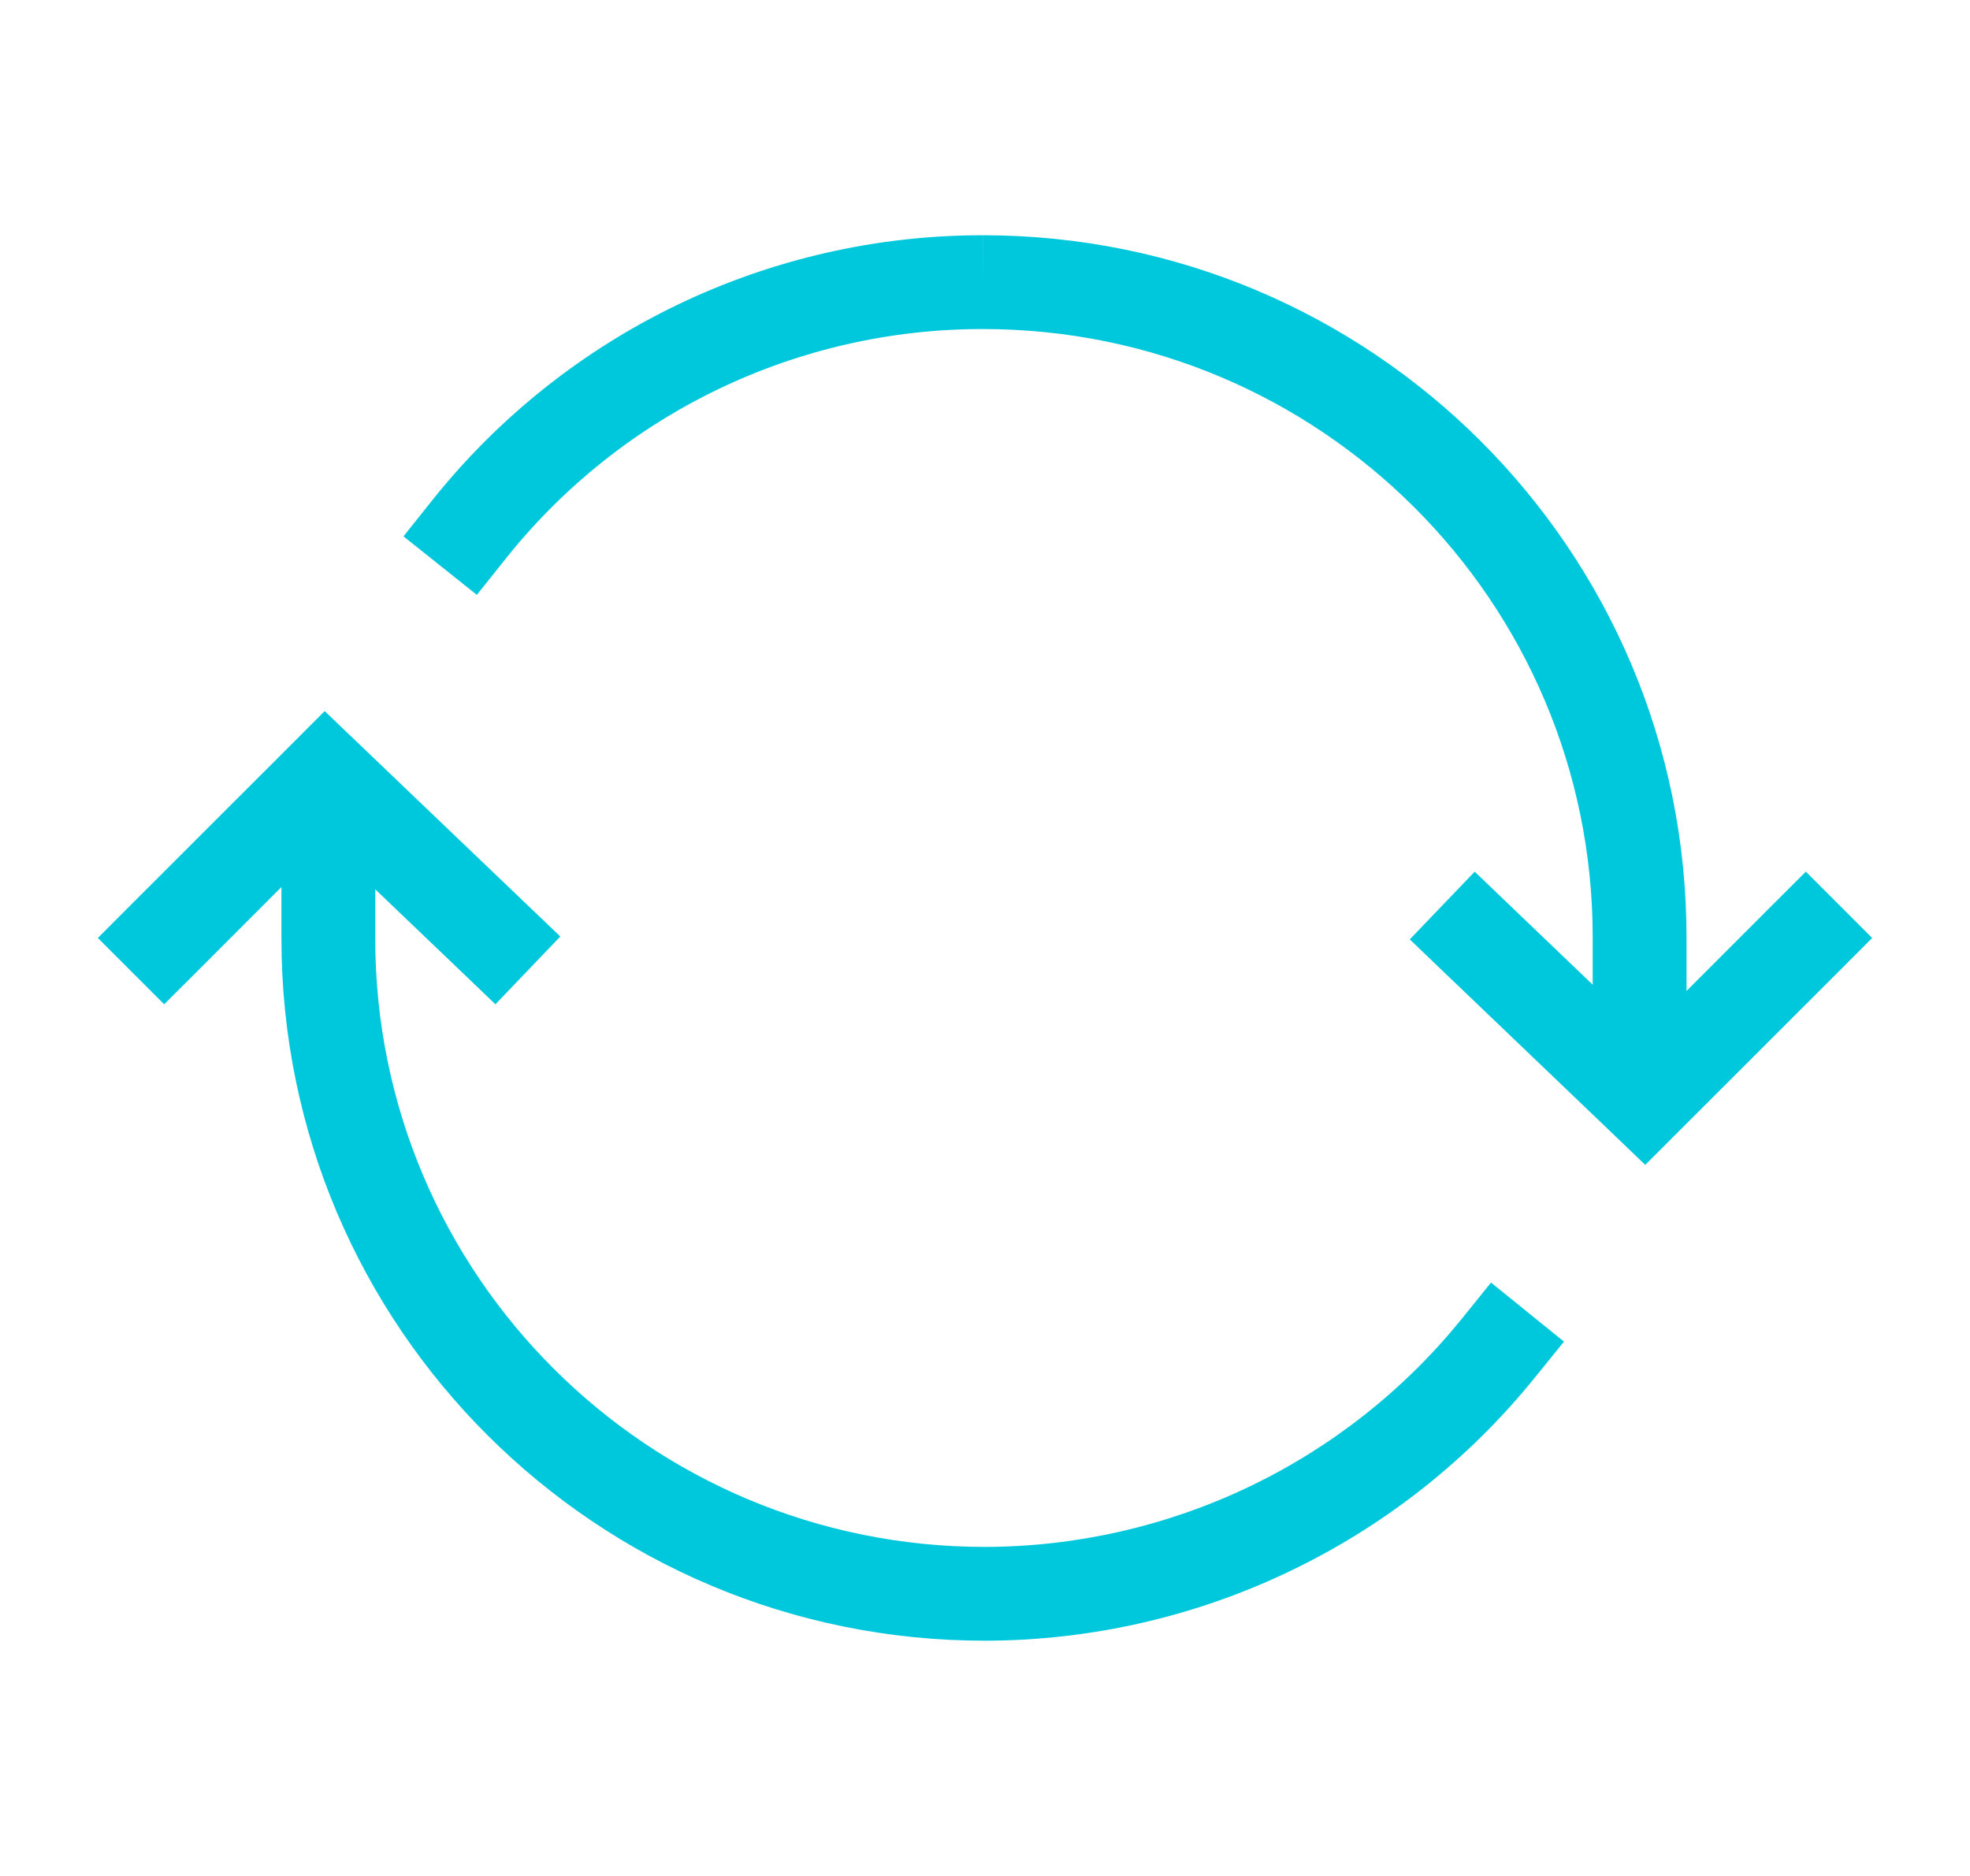
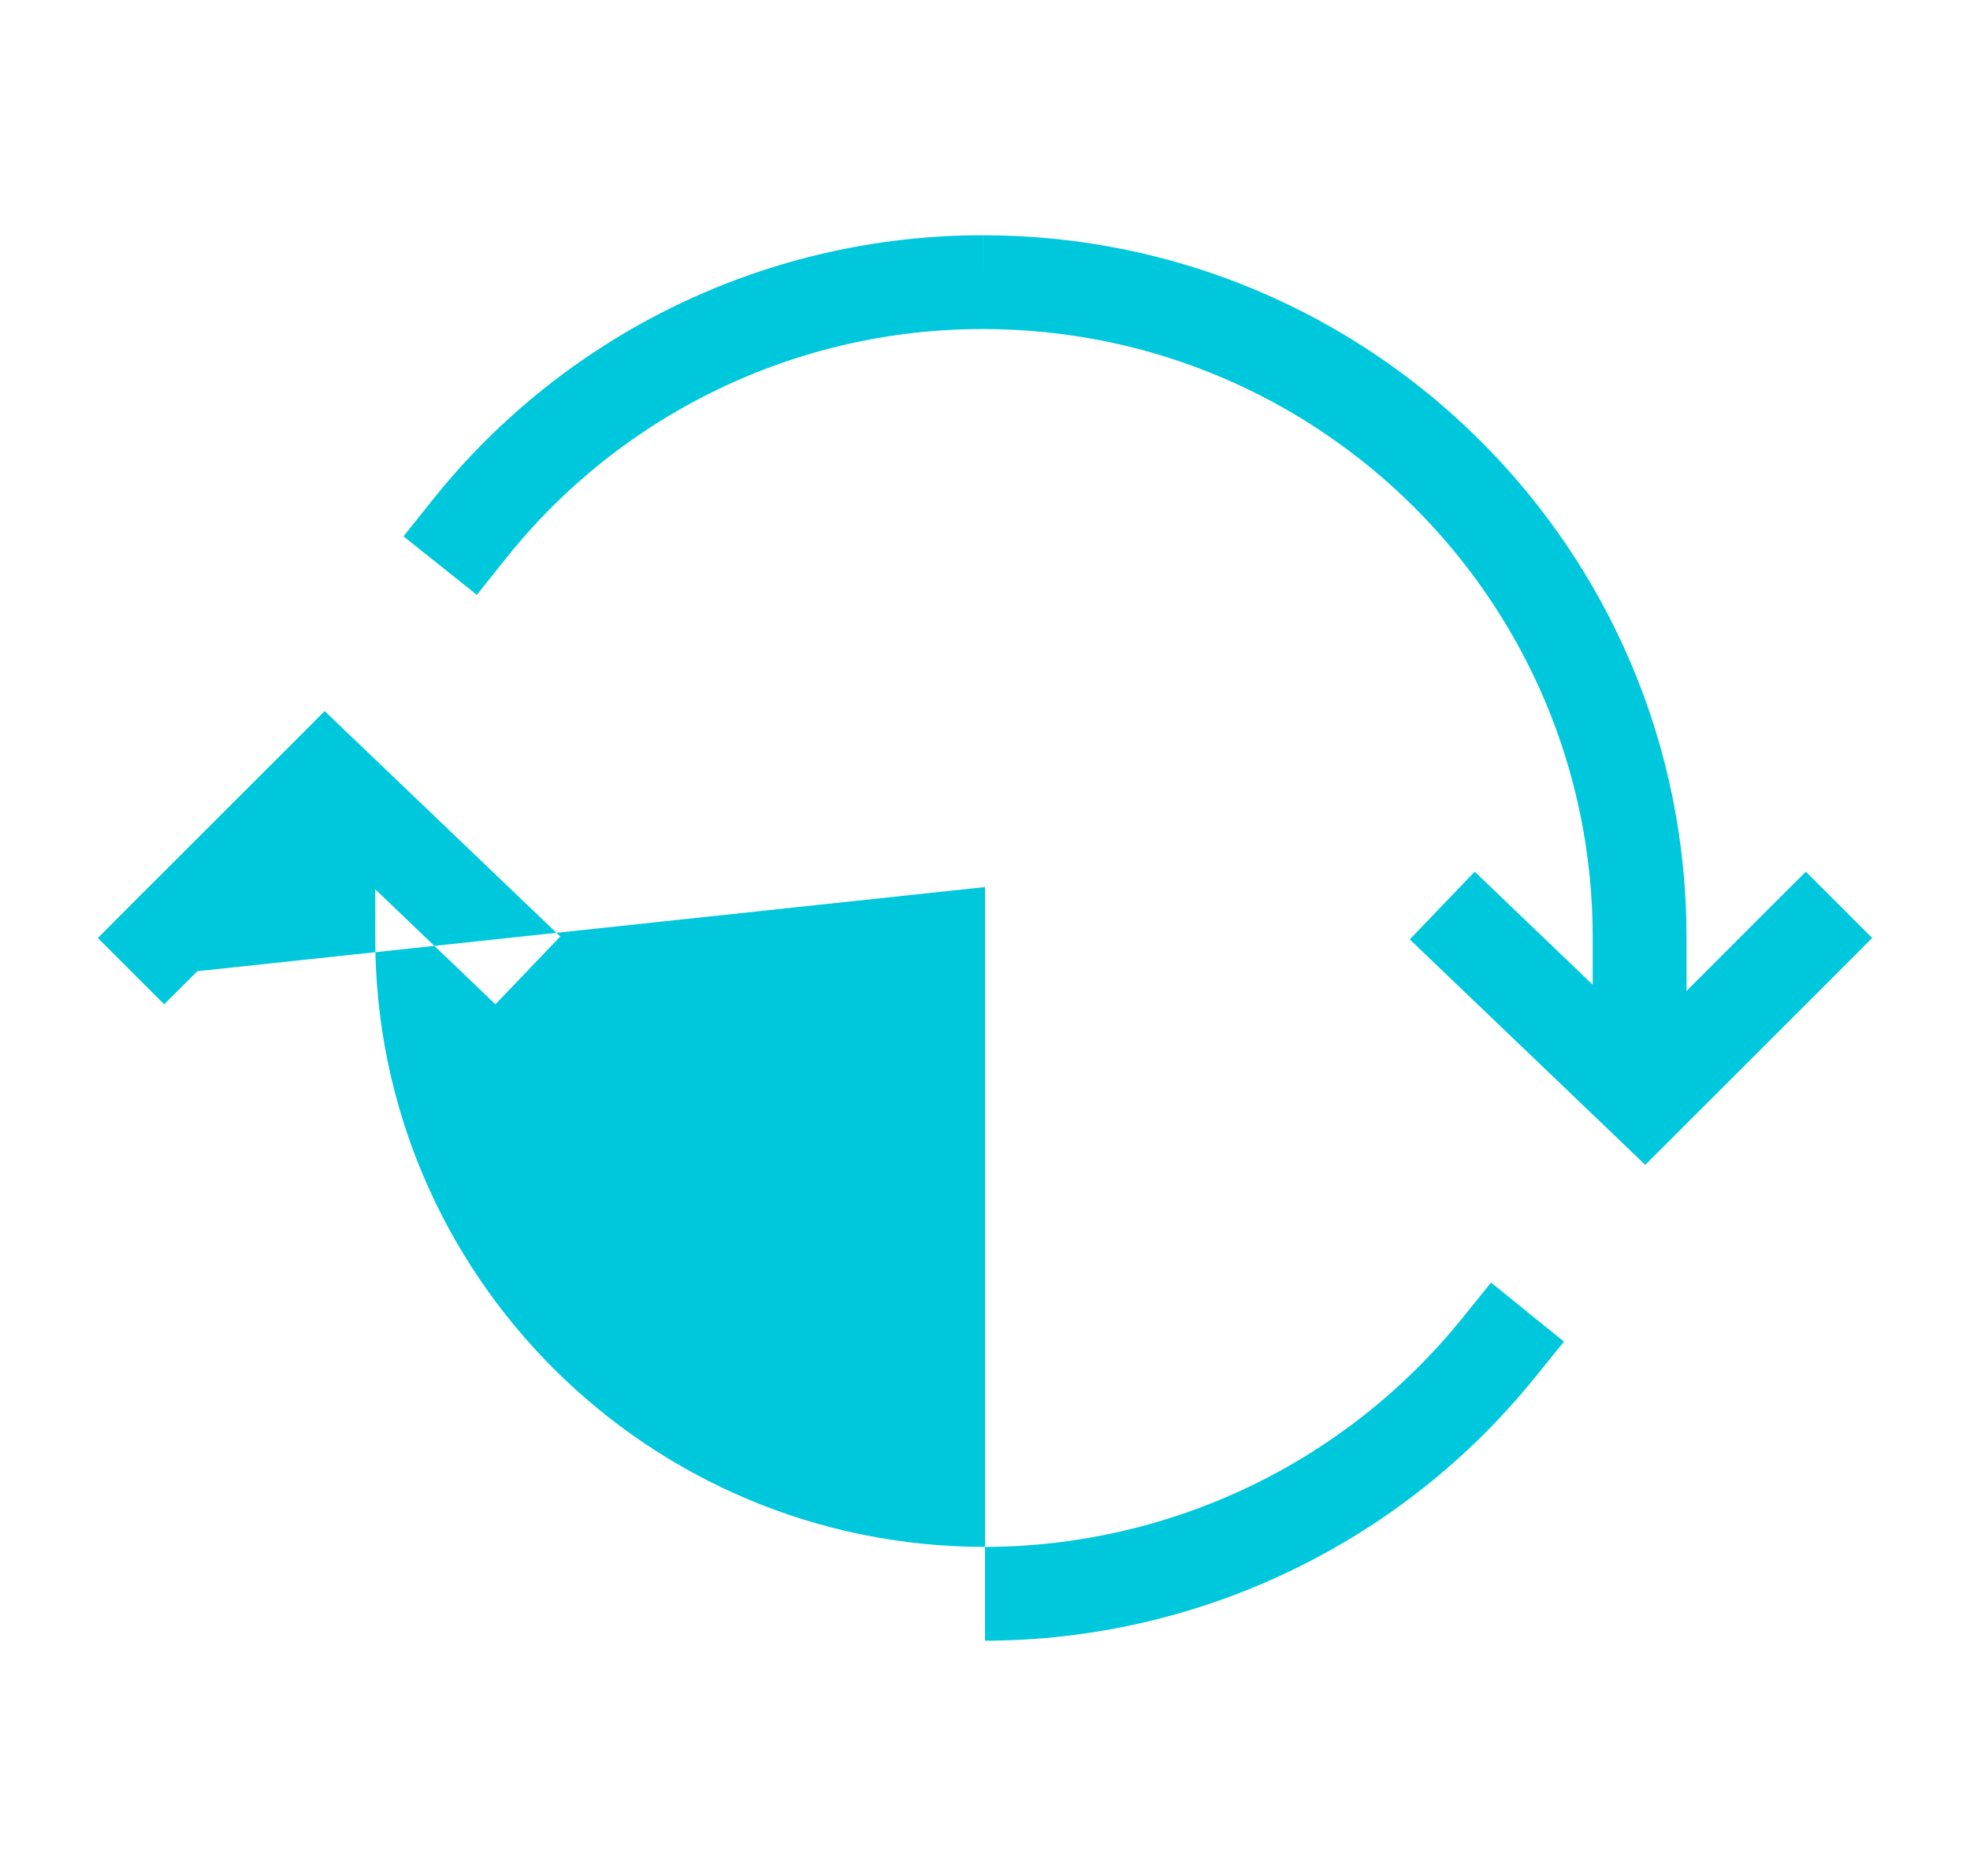
<svg xmlns="http://www.w3.org/2000/svg" width="21" height="20" viewBox="0 0 21 20" fill="none">
-   <path fill-rule="evenodd" clip-rule="evenodd" d="M10.479 2.508C9.352 2.507 8.24 2.76 7.224 3.248C6.209 3.736 5.316 4.447 4.613 5.327L4.301 5.718L5.083 6.342L5.395 5.951C6.004 5.188 6.777 4.572 7.657 4.149C8.537 3.726 9.501 3.507 10.478 3.508L10.478 3.508C14.07 3.508 16.978 6.412 16.978 9.992V10.498L16.081 9.639L15.72 9.293L15.028 10.015L15.389 10.361L17.185 12.08L17.538 12.419L17.884 12.073L19.604 10.354L19.957 10L19.25 9.293L18.896 9.646L17.978 10.565V9.992C17.978 5.858 14.62 2.509 10.479 2.508ZM10.479 2.508L10.478 2.508V3.008L10.479 2.508ZM4.92 10.361L4 9.481V10.006C4 13.589 6.908 16.492 10.5 16.492C11.474 16.49 12.435 16.271 13.314 15.851C14.193 15.431 14.967 14.82 15.58 14.063L15.894 13.674L16.672 14.303L16.357 14.692C15.651 15.565 14.758 16.269 13.745 16.753C12.732 17.238 11.624 17.49 10.501 17.492L10.5 17.492C6.357 17.492 3 14.144 3 10.006V9.457L2.104 10.354L1.75 10.707L1.043 10L1.396 9.646L3.116 7.927L3.461 7.581L3.815 7.92L5.612 9.639L5.973 9.984L5.281 10.707L4.92 10.361Z" fill="#00C8DC" />
+   <path fill-rule="evenodd" clip-rule="evenodd" d="M10.479 2.508C9.352 2.507 8.24 2.76 7.224 3.248C6.209 3.736 5.316 4.447 4.613 5.327L4.301 5.718L5.083 6.342L5.395 5.951C6.004 5.188 6.777 4.572 7.657 4.149C8.537 3.726 9.501 3.507 10.478 3.508L10.478 3.508C14.07 3.508 16.978 6.412 16.978 9.992V10.498L16.081 9.639L15.72 9.293L15.028 10.015L15.389 10.361L17.185 12.08L17.538 12.419L17.884 12.073L19.604 10.354L19.957 10L19.25 9.293L18.896 9.646L17.978 10.565V9.992C17.978 5.858 14.62 2.509 10.479 2.508ZM10.479 2.508L10.478 2.508V3.008L10.479 2.508ZM4.92 10.361L4 9.481V10.006C4 13.589 6.908 16.492 10.5 16.492C11.474 16.49 12.435 16.271 13.314 15.851C14.193 15.431 14.967 14.82 15.58 14.063L15.894 13.674L16.672 14.303L16.357 14.692C15.651 15.565 14.758 16.269 13.745 16.753C12.732 17.238 11.624 17.49 10.501 17.492L10.5 17.492V9.457L2.104 10.354L1.75 10.707L1.043 10L1.396 9.646L3.116 7.927L3.461 7.581L3.815 7.92L5.612 9.639L5.973 9.984L5.281 10.707L4.92 10.361Z" fill="#00C8DC" />
</svg>